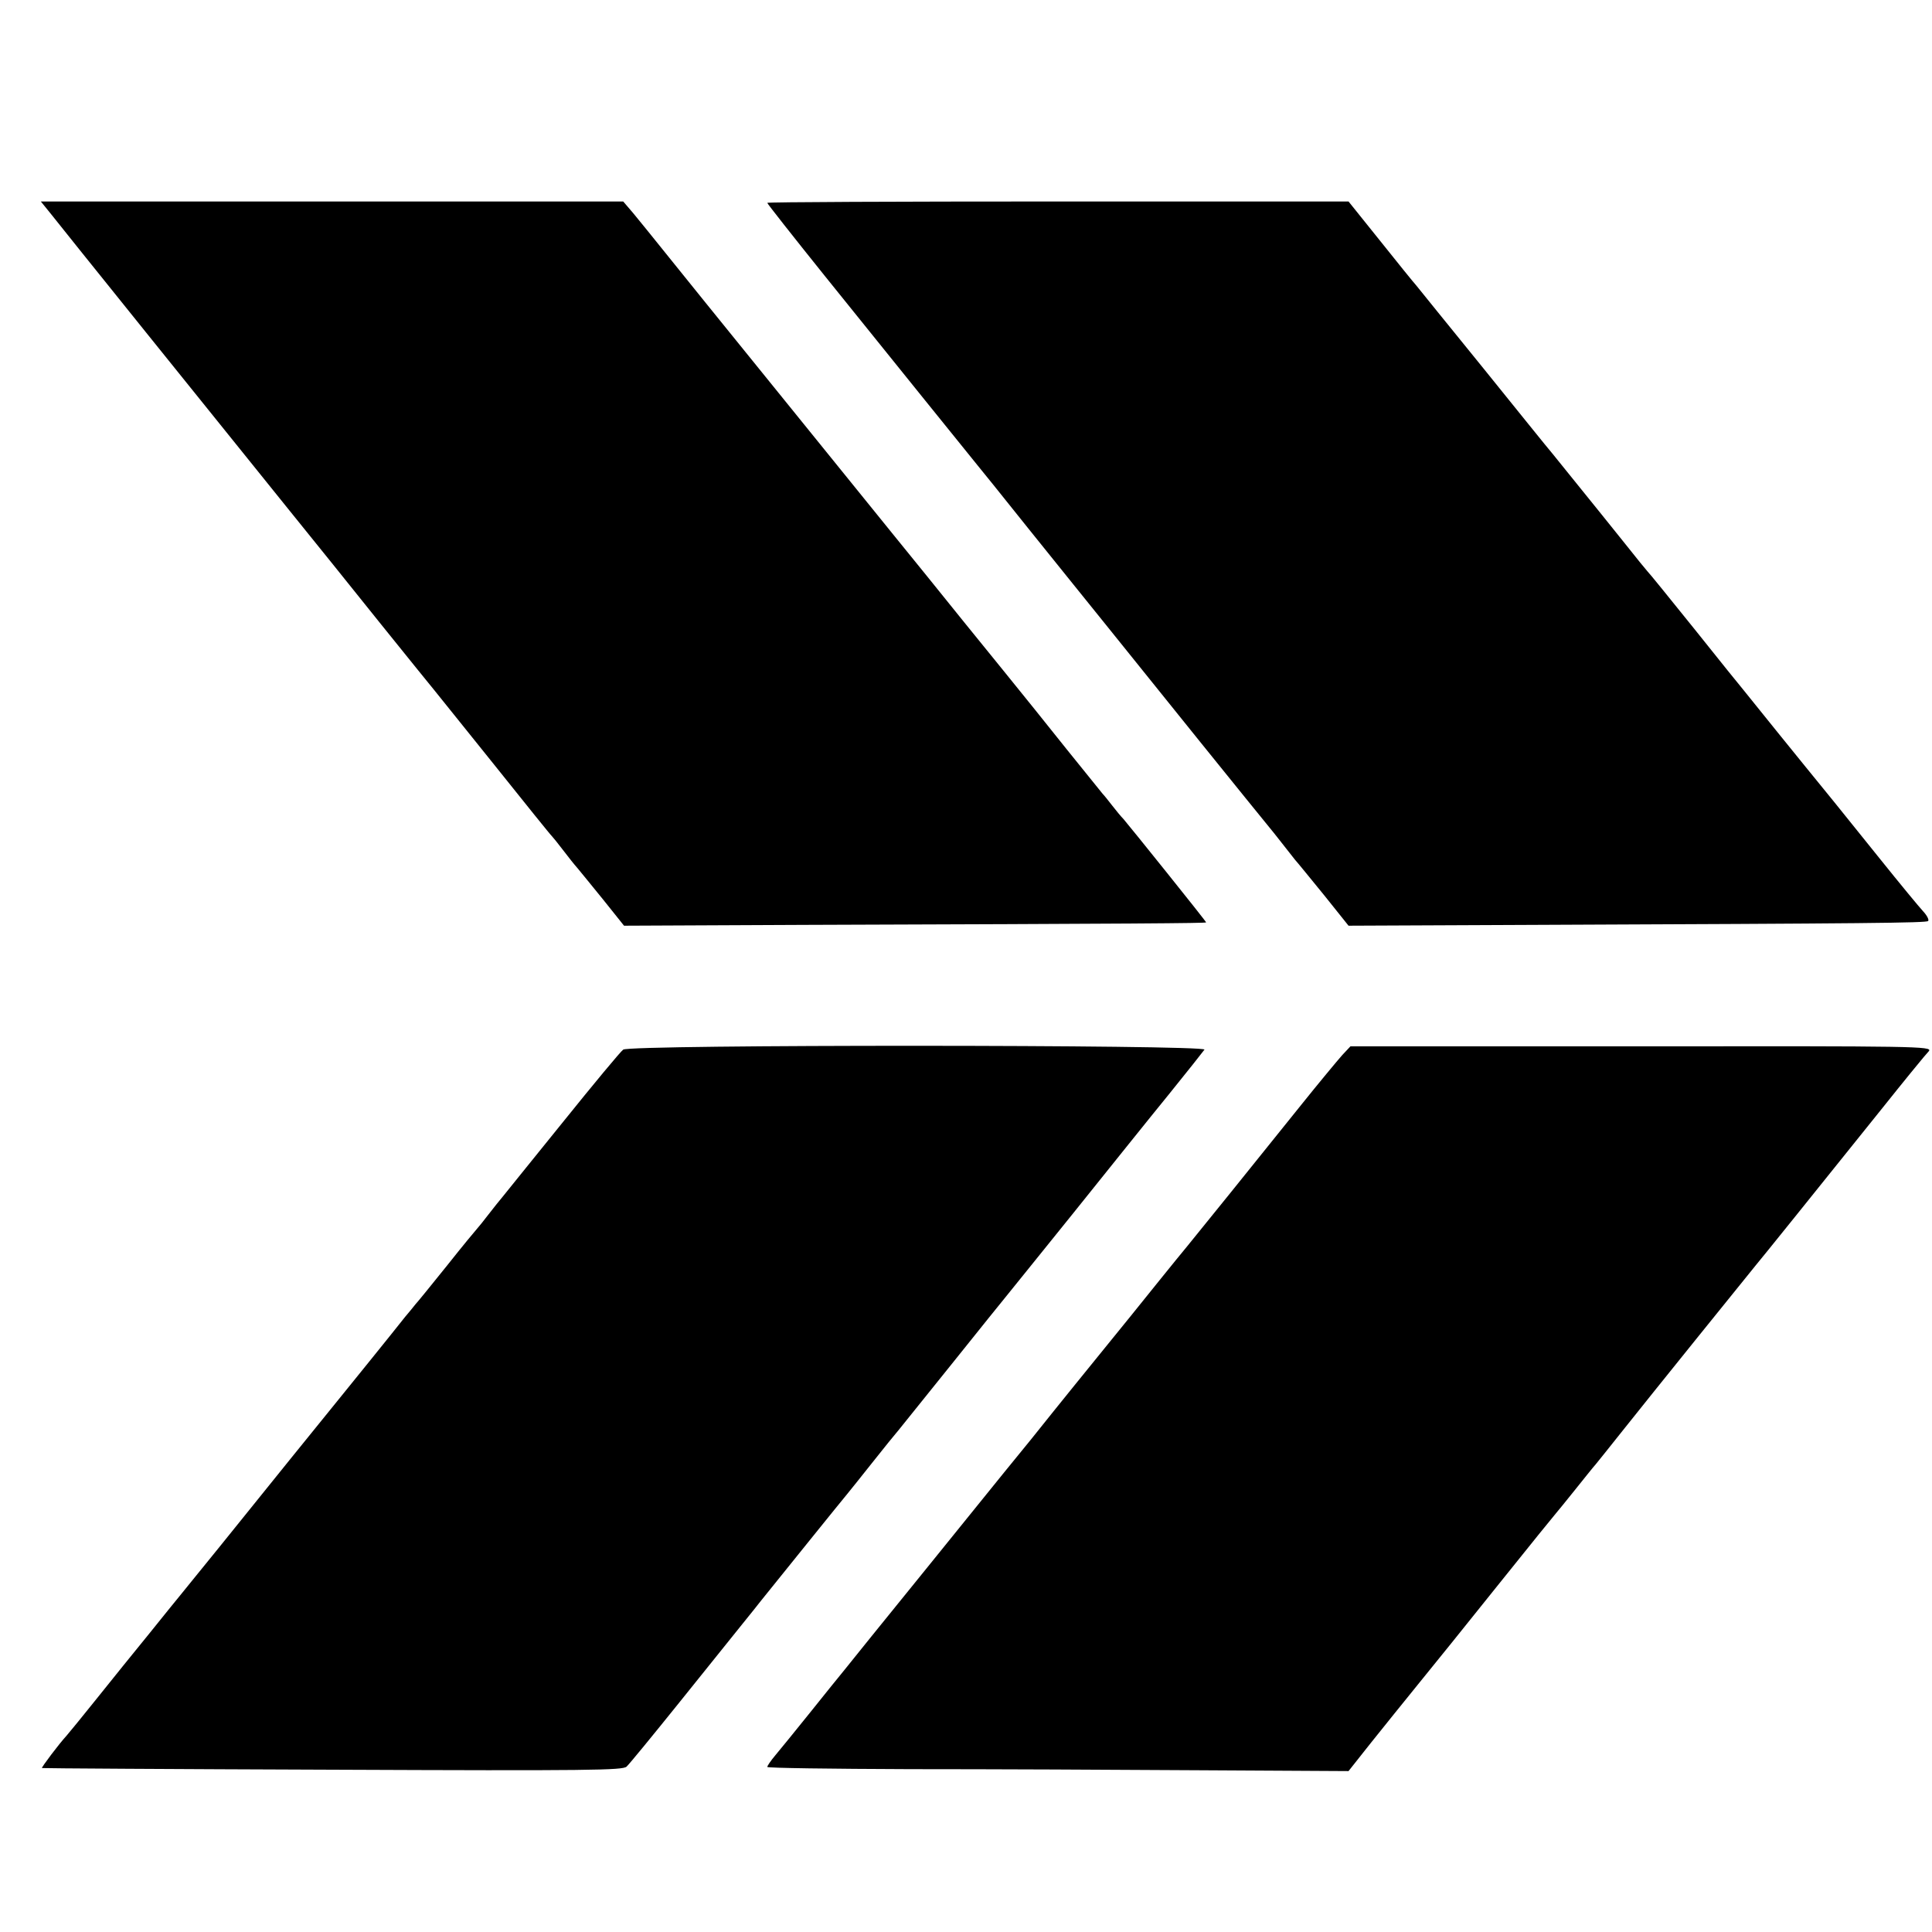
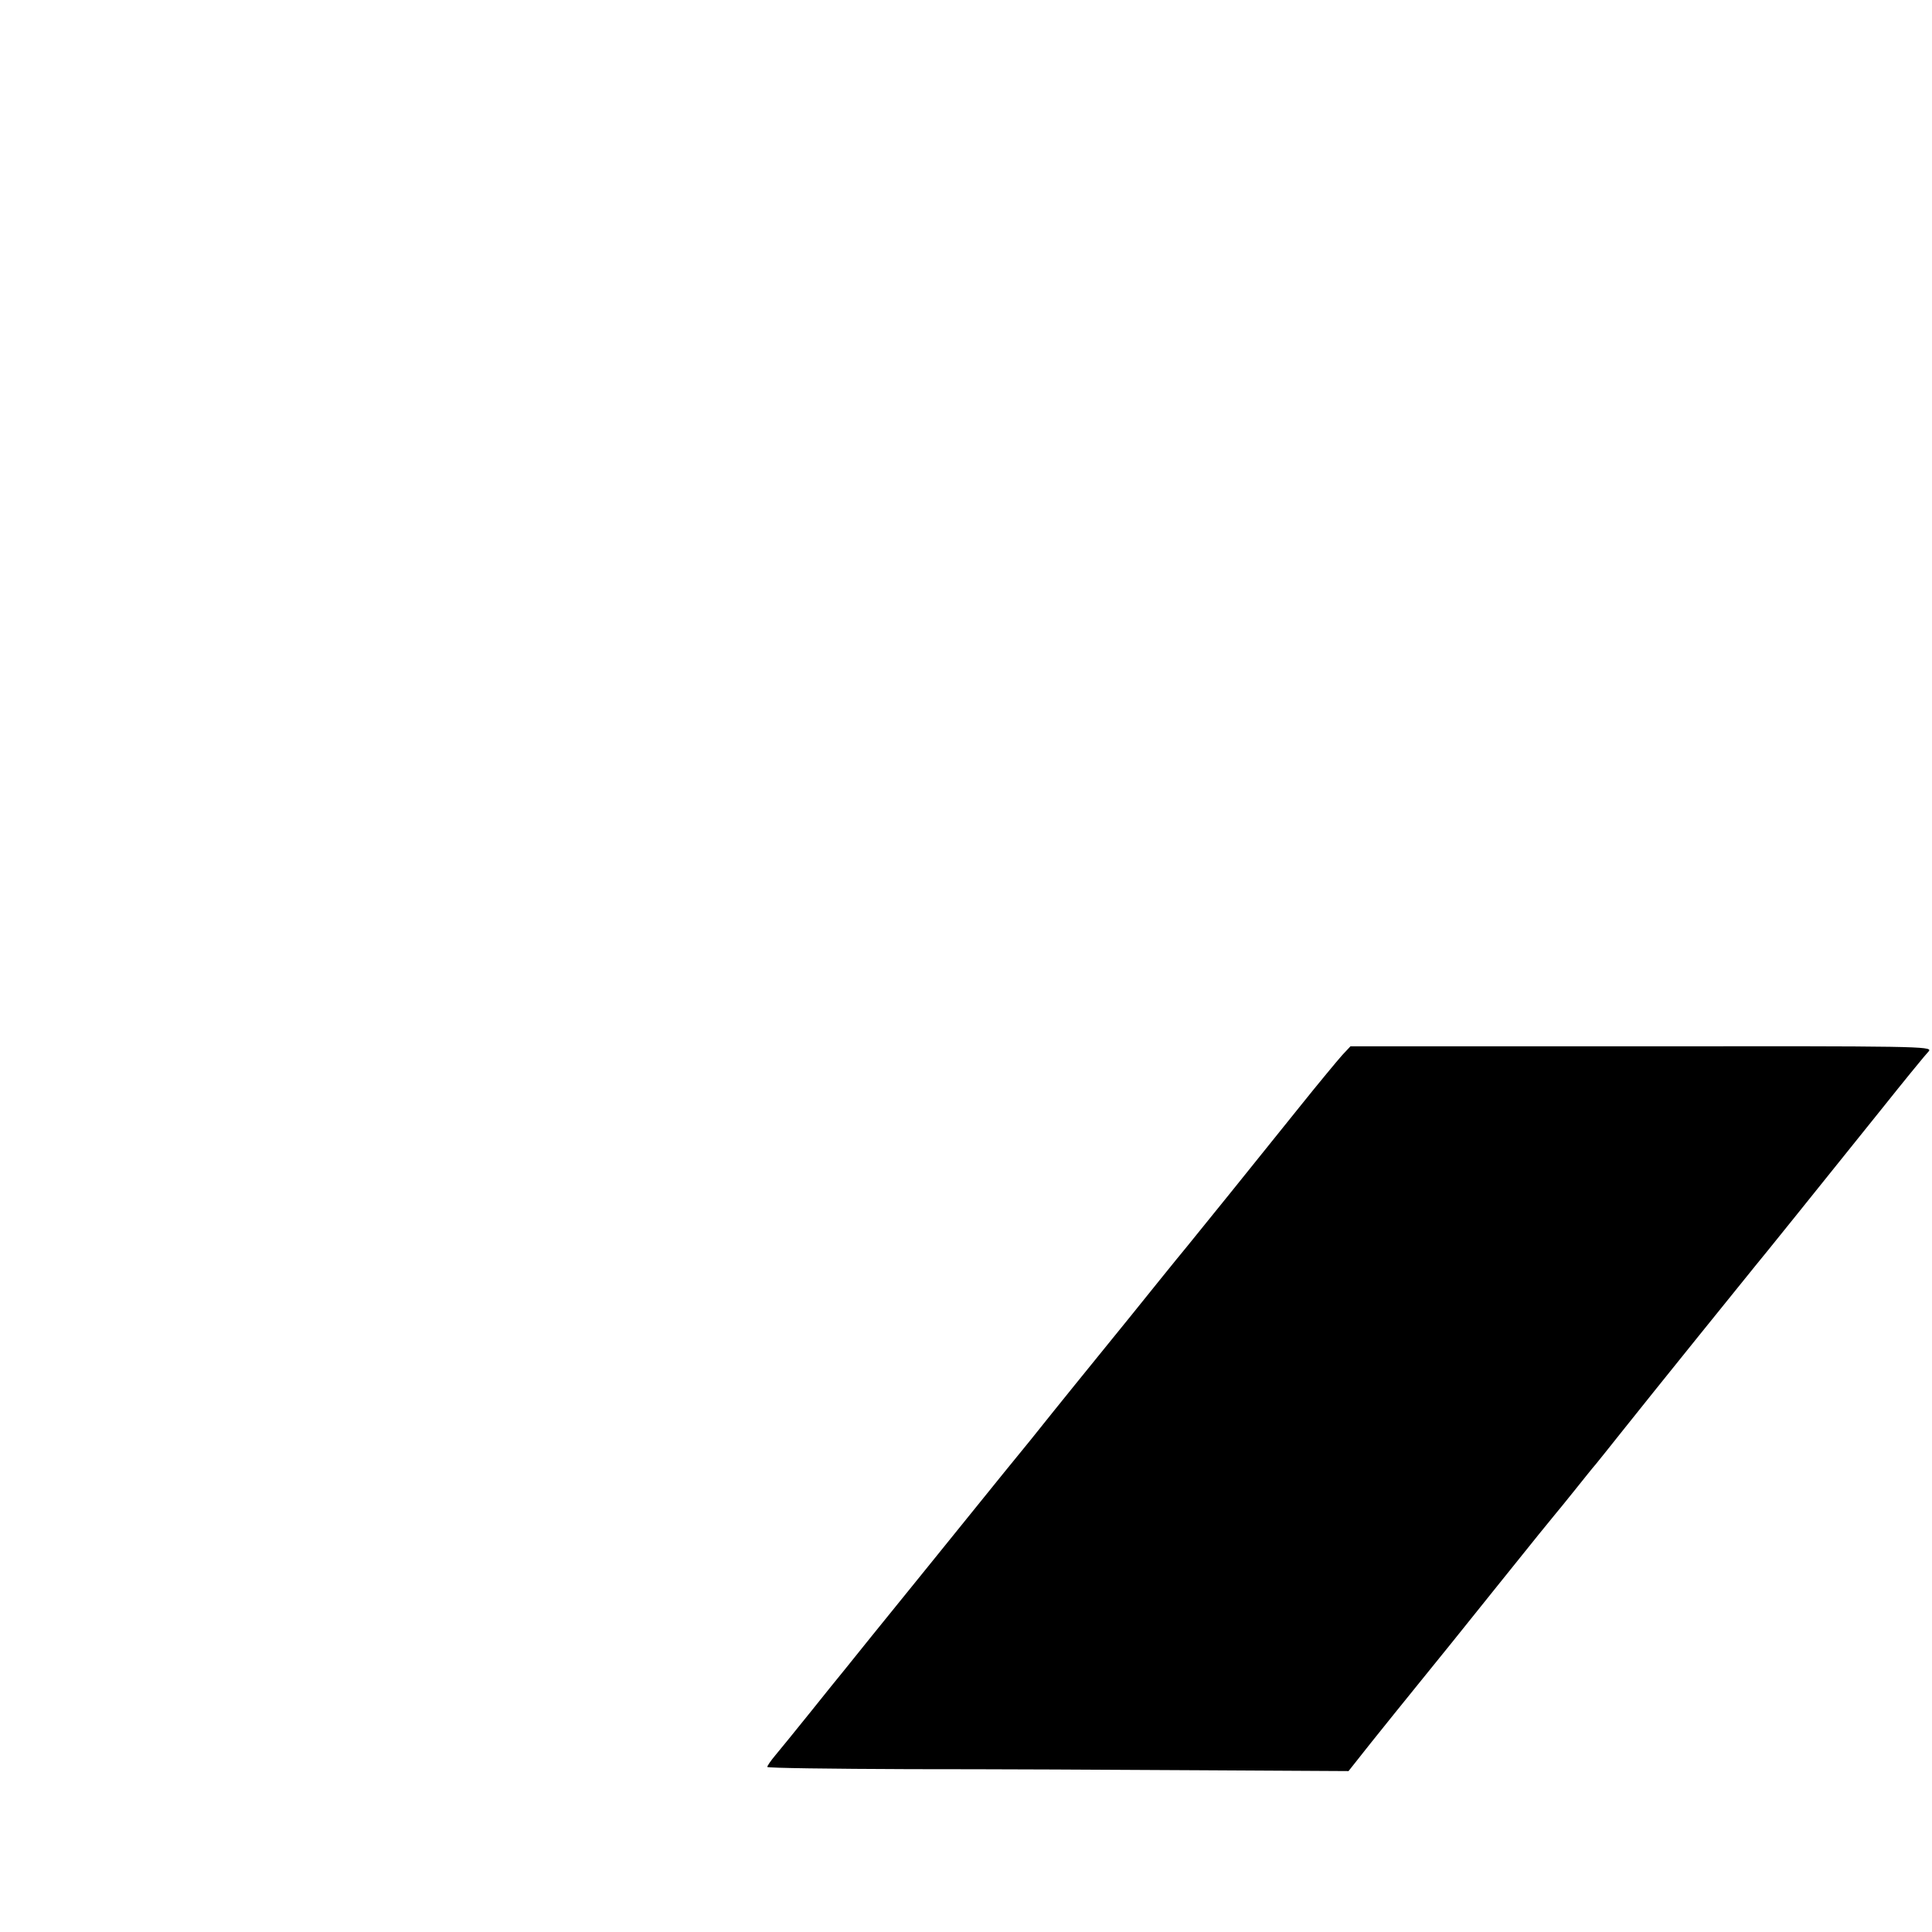
<svg xmlns="http://www.w3.org/2000/svg" version="1.0" width="700pt" height="700pt" viewBox="0 0 700 700" preserveAspectRatio="xMidYMid meet">
  <g transform="translate(0,700) scale(0.1,-0.1)" fill="#000000" stroke="none">
-     <path d="M182 6228 c35 -45 600 -747 863 -1073 84 -104 235 -291 334 -415 100 -124 187 -232 194 -240 7 -8 104 -130 217 -270 112 -140 206 -257 210 -260 3 -3 21 -25 40 -50 19 -25 42 -54 52 -65 9 -11 51 -62 93 -114 l76 -95 652 3 c1208 4 1457 6 1457 9 0 4 -279 351 -299 374 -9 9 -27 31 -41 49 -14 18 -29 37 -35 43 -5 6 -64 79 -130 161 -66 83 -169 211 -230 286 -60 74 -124 153 -142 175 -51 64 -223 276 -258 319 -18 22 -171 211 -340 420 -169 209 -322 398 -340 420 -18 22 -76 94 -129 160 -53 66 -112 139 -132 163 l-36 42 -1055 0 -1055 0 34 -42z" />
-     <path d="M2780 6265 c0 -3 93 -121 207 -263 232 -288 531 -659 550 -682 7 -8 94 -116 193 -240 100 -124 230 -286 290 -360 60 -74 208 -259 330 -410 122 -151 231 -286 242 -299 11 -13 34 -42 52 -65 17 -22 39 -50 48 -61 10 -11 57 -69 106 -129 l88 -110 675 3 c1209 5 1418 7 1425 14 4 4 -4 20 -18 35 -14 15 -85 101 -158 192 -73 91 -147 183 -165 205 -26 32 -148 181 -328 405 -7 8 -87 107 -177 220 -91 113 -167 207 -171 210 -3 3 -40 48 -81 100 -120 150 -227 281 -262 325 -19 22 -133 164 -255 315 -123 151 -230 284 -239 295 -10 11 -69 84 -132 163 l-114 142 -1053 0 c-579 0 -1053 -2 -1053 -5z" />
-     <path d="M2258 3197 c-9 -6 -107 -124 -218 -262 -111 -137 -209 -259 -218 -270 -9 -11 -33 -40 -52 -65 -19 -25 -37 -47 -40 -50 -3 -3 -53 -63 -110 -135 -57 -71 -109 -135 -115 -141 -5 -7 -22 -27 -37 -45 -44 -56 -218 -271 -253 -314 -18 -22 -91 -112 -162 -200 -71 -88 -187 -232 -258 -320 -72 -88 -135 -167 -142 -175 -7 -8 -56 -69 -110 -136 -54 -66 -141 -174 -193 -239 -52 -65 -102 -126 -110 -135 -25 -27 -90 -113 -88 -116 2 -1 475 -4 1052 -6 937 -4 1051 -2 1066 11 10 9 95 113 190 231 95 118 198 246 229 285 31 38 61 76 68 85 66 82 298 370 311 385 9 11 51 63 92 115 41 52 85 106 97 120 11 14 100 124 197 245 97 121 182 227 189 235 7 8 115 143 242 300 126 157 283 353 350 435 67 83 125 156 129 162 10 18 -2083 19 -2106 0z" />
    <path d="M4863 3177 c-16 -18 -86 -102 -154 -187 -158 -197 -375 -466 -408 -506 -14 -17 -33 -40 -41 -50 -8 -10 -82 -101 -163 -202 -168 -207 -247 -304 -362 -448 -44 -54 -88 -108 -97 -119 -9 -11 -136 -168 -283 -350 -147 -181 -280 -346 -295 -365 -16 -19 -72 -89 -125 -155 -53 -66 -110 -136 -126 -155 -16 -19 -29 -38 -29 -42 0 -4 232 -7 516 -8 284 0 758 -2 1053 -4 l537 -3 80 101 c45 56 121 151 170 211 50 61 182 225 294 365 112 140 207 257 210 260 3 3 32 39 65 80 33 41 67 84 77 95 9 11 54 67 100 125 100 126 456 567 479 595 18 21 215 266 459 570 79 99 147 182 150 185 3 3 11 13 19 22 12 17 -43 18 -1041 17 l-1055 0 -30 -32z" />
  </g>
</svg>